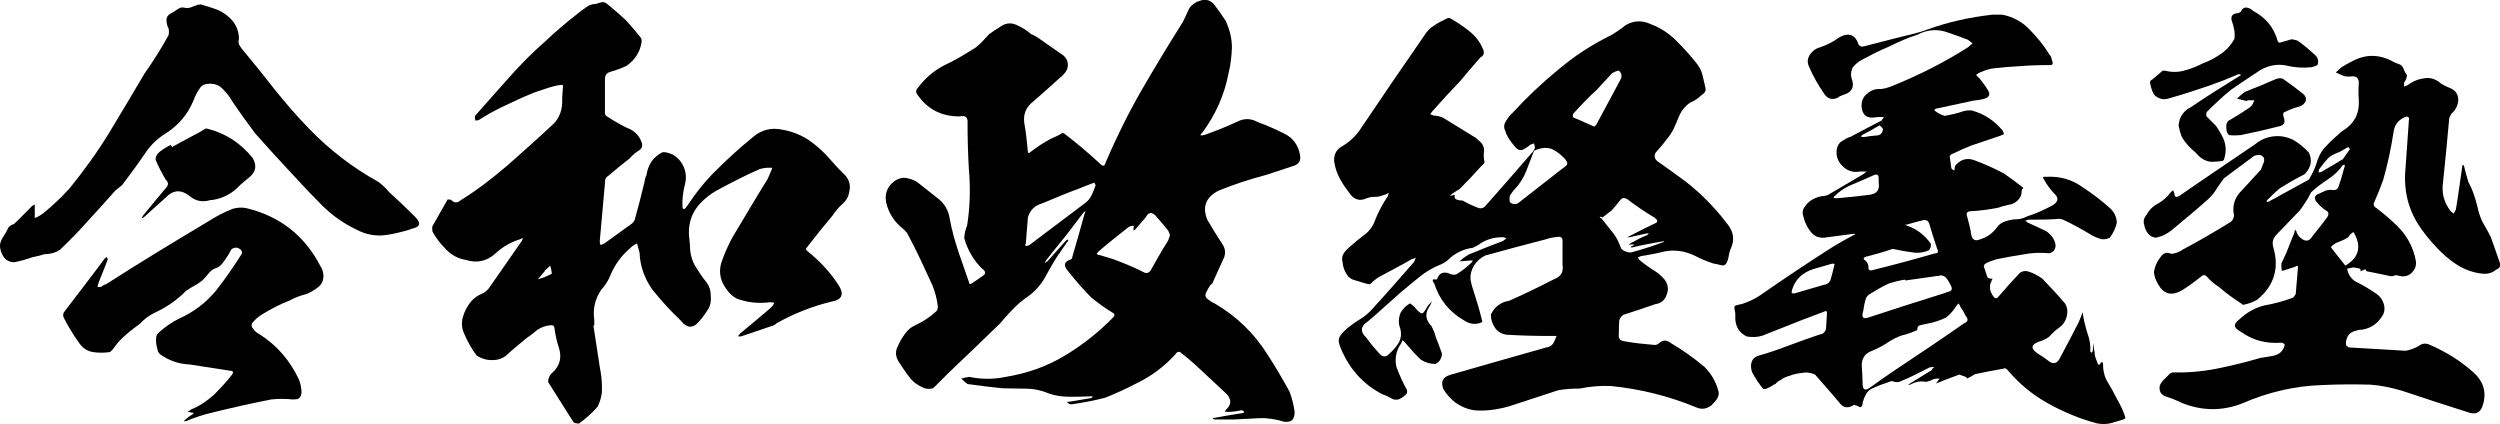
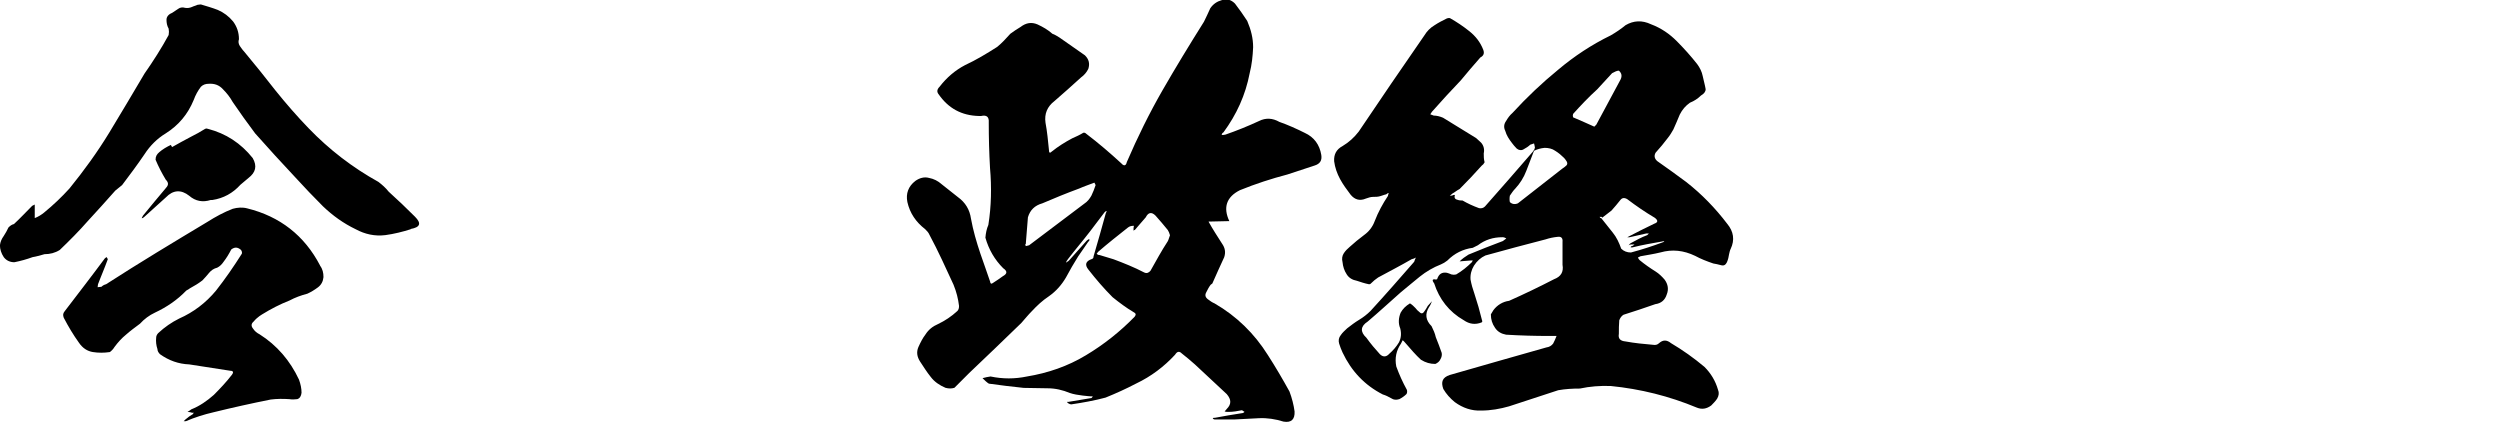
<svg xmlns="http://www.w3.org/2000/svg" id="_レイヤー_2" viewBox="0 0 372.67 63.2">
  <defs>
    <style>.cls-1{fill:#000;stroke-width:0px;}</style>
  </defs>
  <g id="_レイヤー_1-2">
    <path class="cls-1" d="M61.23,34.17c-1.2.38-2.46.7-3.79.88-1.58.19-3.03-.13-4.42-.88-1.83-.88-3.41-2.02-4.87-3.41-1.39-1.39-2.78-2.84-4.11-4.3-2.02-2.15-4.04-4.36-6-6.57-1.14-1.52-2.28-3.1-3.35-4.68-.38-.69-.88-1.33-1.45-1.9-.57-.63-1.26-.88-2.15-.82-.44,0-.82.13-1.14.44-.44.57-.82,1.26-1.07,1.96-.88,2.15-2.27,3.79-4.17,4.99-1.26.76-2.34,1.83-3.16,3.1-1.07,1.58-2.21,3.1-3.35,4.61-.32.25-.63.51-1.01.82-1.33,1.52-2.72,3.03-4.11,4.55-1.33,1.52-2.72,2.91-4.17,4.3-.7.44-1.45.63-2.28.63-.57.19-1.14.32-1.77.44-.88.32-1.77.57-2.72.76-.63,0-1.2-.25-1.58-.76-.38-.57-.57-1.2-.57-1.77.06-.5.25-.95.57-1.39.25-.38.5-.82.7-1.26.25-.25.5-.44.82-.51.95-.88,1.83-1.83,2.72-2.72.13-.06.25-.13.38-.19v2.02c.51-.19,1.01-.51,1.39-.82,1.39-1.14,2.65-2.34,3.79-3.6,2.15-2.65,4.17-5.43,5.94-8.34s3.48-5.81,5.24-8.78c1.33-1.9,2.53-3.79,3.6-5.75.06-.32.06-.63,0-.95-.25-.44-.32-.88-.32-1.33s.32-.82.82-1.01c.32-.19.63-.44.95-.63.25-.19.63-.25,1.01-.13.38.06.7,0,1.01-.13.25-.13.57-.19.82-.32.13,0,.32-.06.51-.06.82.25,1.71.5,2.53.82.88.38,1.64.95,2.27,1.71.57.76.88,1.64.88,2.65-.13.38-.06.7.13,1.01.19.25.38.57.63.82,1.58,1.9,3.16,3.85,4.68,5.81,1.58,1.96,3.22,3.85,4.93,5.62,3.1,3.22,6.57,5.88,10.43,8.02.57.44,1.07.88,1.52,1.45,1.33,1.2,2.65,2.46,3.92,3.73,1.01,1.01.76,1.58-.63,1.83ZM47.71,39.6c.38.5.51,1.07.51,1.71-.06.63-.32,1.14-.82,1.52-.51.38-1.01.69-1.58.95-.95.25-1.83.57-2.65,1.01-1.45.57-2.78,1.26-4.11,2.08l-.38.25c-.25.19-.57.44-.88.82-.38.32-.38.69-.06,1.07.25.38.57.63.95.82,2.59,1.64,4.55,3.92,5.88,6.76.25.7.38,1.33.38,1.96-.06.5-.25.82-.63.95-.44.06-.82.06-1.2,0-.95-.06-1.83-.06-2.78.06-2.84.57-5.69,1.2-8.53,1.9-1.39.32-2.78.76-4.11,1.33h-.32l.25-.25c.38-.32.7-.57,1.14-.82,0-.06.06-.13.13-.19h-.25c-.19-.06-.44-.13-.7-.13.25-.13.38-.25.57-.38,1.26-.5,2.34-1.26,3.35-2.15.95-.95,1.9-1.96,2.72-3.03.25-.32.19-.57-.25-.57-2.02-.32-4.04-.63-6.13-.95-1.58-.06-3.03-.57-4.36-1.52-.25-.25-.38-.51-.38-.76-.19-.57-.25-1.14-.19-1.71,0-.25.13-.5.32-.69.95-.88,1.96-1.58,3.1-2.15,2.15-.95,3.98-2.34,5.5-4.17,1.39-1.77,2.65-3.6,3.85-5.5.06-.19,0-.38-.13-.57-.51-.44-.95-.44-1.45-.06-.32.63-.7,1.26-1.14,1.83-.25.38-.57.69-.95.88-.51.13-.88.38-1.2.76-.32.38-.63.76-1.01,1.14-.57.44-1.2.82-1.9,1.2-.13.13-.32.19-.51.32-1.33,1.39-2.91,2.46-4.68,3.29-.82.38-1.58.95-2.21,1.64-.76.57-1.45,1.07-2.09,1.64-.63.51-1.2,1.14-1.71,1.83-.19.32-.44.57-.69.76-.88.13-1.71.13-2.53,0-.82-.13-1.52-.57-2.08-1.39-.82-1.14-1.58-2.4-2.27-3.73-.13-.38-.13-.63.13-.95,2.02-2.65,4.04-5.25,6-7.9.06-.06.19-.13.25-.19.06.06.13.19.19.32-.25.7-.51,1.33-.76,1.96-.25.57-.44,1.14-.7,1.77,0,.13-.06.32-.06.44.19,0,.38-.06.57-.06.19-.19.44-.32.69-.38,4.99-3.22,10.05-6.26,15.1-9.29,1.2-.76,2.46-1.45,3.79-1.96.69-.19,1.45-.25,2.15-.06,4.87,1.2,8.53,4.04,10.87,8.53ZM24.71,28.04c.44-.44.44-.82,0-1.26-.57-.95-1.07-1.9-1.52-2.97,0-.51.19-.82.57-1.14.51-.44,1.07-.76,1.71-1.07.06.13.13.25.19.32.88-.51,1.83-1.01,2.78-1.52.76-.38,1.45-.76,2.15-1.2.13-.06.25-.06.38,0,2.72.7,4.93,2.15,6.7,4.36.69,1.2.44,2.15-.63,2.97-.38.32-.76.63-1.2,1.01-1.14,1.26-2.53,2.02-4.17,2.27h-.25c-1.2.38-2.27.19-3.22-.63-1.2-.95-2.4-.88-3.48.25-1.07.95-2.15,1.96-3.22,2.91-.13.13-.25.19-.38.19.06-.13.13-.25.19-.38,1.14-1.39,2.28-2.78,3.41-4.11Z" />
-     <path class="cls-1" d="M126.63,28.35c-.06.76-.38,1.45-.95,1.96-.63.57-1.14,1.14-1.58,1.83-1.33,1.58-2.65,3.22-3.92,4.87-.06.13,0,.25.13.38,1.9,1.52,3.48,3.22,4.74,5.18.82,1.33.44,2.15-1.14,2.4-2.84.69-5.56,1.77-8.15,3.22-.25.25-.5.38-.82.44l-4.49,1.52h-.44c.13-.19.19-.32.32-.44,1.45-1.2,2.91-2.4,4.3-3.6.19-.19.38-.32.57-.57.06-.13.13-.25.25-.44-.25,0-.44,0-.57-.06-1.77.25-3.41.06-4.99-.5-.63-.32-1.14-.76-1.52-1.33-.95-1.2-1.26-2.53-.88-3.92.44-1.39,1.07-2.78,1.77-4.04,1.71-2.84,3.41-5.75,5.18-8.59.25-.51.44-1.07.69-1.64-.63-.06-1.26,0-1.9.19-2.02.88-3.98,1.9-5.88,2.91-.88.44-1.71,1.01-2.4,1.64-1.71,1.52-2.46,3.41-2.21,5.69.06.57.13,1.07.13,1.71.06.88.32,1.77.82,2.59.51.82,1.01,1.58,1.58,2.28.5.63.69,1.33.69,2.15.06.69-.06,1.33-.38,1.9-.38.57-.76,1.14-1.2,1.64-.95,1.26-1.9,1.33-2.91.06-1.52-1.45-2.91-2.97-4.23-4.61-1.14-1.64-1.83-3.47-1.9-5.5-.13-.44-.25-.88-.38-1.39-.38.19-.76.44-1.07.76-1.26,1.07-2.21,2.4-2.84,3.85-.32.88-.82,1.64-1.45,2.34-.88,1.33-1.26,2.78-1.01,4.49v.76c-.06,0-.13.06-.13.06l.95,6.19c.19.95.32,1.96.32,2.97.06,1.01-.19,1.96-.63,2.91-.82.95-1.77,1.77-2.78,2.53-.32,0-.57-.06-.82-.19-1.26-2.02-2.53-3.98-3.79-6,0-.51.19-1.01.57-1.33,1.2-1.07,1.52-2.34,1.01-3.85-.32-.95-.51-1.9-.63-2.84-.06-.38-.25-.5-.63-.44-.76.06-1.39.32-1.96.7-.5.44-1.07.88-1.64,1.26-1.07.88-2.15,1.77-3.1,2.65-.57.38-1.14.57-1.77.57-.95.06-1.77-.19-2.53-.7-.7-.95-1.33-2.02-1.83-3.22-.38-.82-.44-1.64-.19-2.53.25-.82.63-1.58,1.2-2.27.44-.51.95-.88,1.58-1.14.44-.19.76-.44,1.07-.82,1.64-2.34,3.29-4.74,4.93-7.08.06-.13.13-.25.13-.44-.13.06-.19.13-.38.19-1.45.44-2.72,1.2-3.85,2.27-1.2,1.01-2.65,1.33-4.23.82-1.14-.19-2.15-.7-2.97-1.58-.82-.82-1.52-1.71-2.02-2.65-.06-.32-.06-.57,0-.82.76-1.33,1.52-2.65,2.27-3.98.19,0,.32.06.5.06.44.51.95.51,1.45.06,2.46-1.52,4.74-3.29,6.95-5.18,2.15-1.9,4.3-3.79,6.45-5.81,1.07-.88,1.64-2.02,1.71-3.41,0-.57,0-1.14.06-1.77.06-.32.06-.63.06-1.01-.44,0-.88.06-1.33.19-1.01.25-1.96.63-2.97.95-1.71.7-3.35,1.45-5.05,2.28-1.14.57-2.15,1.14-3.22,1.83-.13,0-.32.06-.5.06,0-.19-.06-.38-.06-.57.06-.19.13-.32.25-.38,1.64-1.83,3.22-3.67,4.93-5.56,1.64-1.83,3.35-3.6,5.25-5.24,1.52-1.45,3.16-2.84,4.87-4.17.38-.32.82-.63,1.26-.95.44-.32.88-.51,1.45-.51l.82-.25c.32-.06.57,0,.82.19,1.01.82,1.96,1.64,2.84,2.46.76.82,1.52,1.71,2.21,2.59.19.25.19.57.13.82-.13.7-.32,1.26-.7,1.83-.38.63-.88,1.14-1.52,1.58-.76.38-1.52.63-2.34.88-.57.13-.88.5-.88,1.07v5.05c0,.19.06.38.25.51.95.63,1.96,1.2,2.97,1.71,1.07.38,1.83,1.07,2.21,2.08.25.57.13,1.01-.38,1.33-.51.32-.95.69-1.39,1.2-1.07.82-2.08,1.64-3.1,2.53-.25.13-.44.38-.51.57-.25,3.1-.57,6.13-.82,9.16,0,.19,0,.38.13.63.25-.13.44-.19.57-.25l4.11-2.97c.19-.19.38-.38.44-.7.5-1.77.95-3.54,1.39-5.37.06-.38.13-.76.32-1.14.25-1.58,1.01-2.72,2.4-3.41h.38c1.2.19,2.02.82,2.59,1.83.57,1.01.63,2.08.32,3.16-.25,1.01-.38,2.08-.32,3.16,0,.13,0,.19.13.32.13,0,.25-.06.38-.19,0-.06.06-.13.13-.19,1.33-2.02,2.78-3.85,4.49-5.5,1.71-1.71,3.48-3.29,5.31-4.8,1.33-1.14,2.78-1.52,4.49-1.14,1.45.25,2.84.82,4.04,1.64,1.14.82,2.21,1.77,3.16,2.91.7.82,1.45,1.58,2.21,2.34.51.63.7,1.33.57,2.15ZM82.27,40.74c-.06-.38-.13-.76-.25-1.14l-.76.7c-.06,0-.06.06-.06.13-.38.44-.7.82-1.01,1.2.5-.13,1.07-.32,1.52-.57.25-.06.44-.19.57-.32Z" />
-     <path class="cls-1" d="M180.15,33.03c.63,1.14,1.33,2.21,2.02,3.29.44.63.57,1.26.32,2.02-.57,1.26-1.2,2.59-1.77,3.92l-.25.19c-.25.32-.44.69-.63,1.07-.25.44-.19.76.19,1.07.32.25.7.51,1.01.63,3.29,1.9,5.94,4.49,7.96,7.71,1.14,1.77,2.21,3.6,3.22,5.43.38,1.01.63,2.02.76,2.97.06,1.2-.5,1.71-1.64,1.52-1.2-.38-2.46-.57-3.67-.51-1.2.06-2.46.13-3.66.19h-2.91c-.13,0-.25-.06-.32-.19.06-.06.19-.06.32-.06,1.39-.25,2.72-.5,4.04-.69.13,0,.25-.06.38-.19l-.38-.25c-.63.13-1.33.25-2.02.25-.19,0-.38,0-.57-.06.13-.13.19-.25.32-.38.7-.7.7-1.39,0-2.21-1.58-1.45-3.16-2.97-4.74-4.42-.63-.57-1.33-1.14-1.96-1.64-.38-.38-.69-.32-1.01.19-1.64,1.77-3.54,3.22-5.81,4.3-1.45.76-2.97,1.45-4.55,2.09-1.64.44-3.41.76-5.12,1.01-.13,0-.25-.06-.38-.13-.13-.06-.19-.13-.25-.25h.25c1.2-.19,2.27-.38,3.41-.57.06-.06.13-.13.19-.25h-.32c-1.01.06-2.08.06-3.16.06s-2.08-.13-3.1-.5c-1.07-.44-2.15-.7-3.35-.7s-2.4-.06-3.54-.06c-1.71-.19-3.48-.38-5.18-.63-.32-.19-.63-.51-.95-.82.44-.13.82-.19,1.2-.25,1.83.38,3.6.38,5.43,0,3.1-.51,6.07-1.52,8.78-3.16,2.65-1.58,5.12-3.54,7.27-5.75.25-.32.19-.51-.19-.7-1.07-.63-2.08-1.39-3.1-2.21-1.26-1.26-2.46-2.65-3.6-4.11-.57-.7-.44-1.26.51-1.58.19-.06.25-.19.25-.38.63-2.15,1.26-4.36,1.83-6.45.06-.13.13-.25.13-.32-.13,0-.19.06-.32.19l-2.21,2.91c-1.07,1.39-2.21,2.72-3.22,4.04-.13.19-.25.32-.32.57.13-.13.32-.19.44-.32.88-1.01,1.77-1.96,2.65-2.97.13-.13.25-.19.38-.25.06.19,0,.32-.13.38-.5.76-1.01,1.45-1.52,2.21-.63,1.01-1.26,2.08-1.83,3.16-.63,1.07-1.45,2.02-2.53,2.78-.95.63-1.77,1.39-2.53,2.21-.57.57-1.07,1.2-1.58,1.77-2.59,2.53-5.18,4.99-7.77,7.46-.76.76-1.45,1.45-2.21,2.21-.44.13-.82.13-1.33,0-.88-.38-1.64-.88-2.21-1.64-.57-.7-1.07-1.52-1.58-2.28-.44-.69-.57-1.39-.25-2.15.32-.7.63-1.33,1.07-1.9.44-.69,1.07-1.2,1.83-1.52,1.07-.51,2.02-1.14,2.91-1.96.19-.19.25-.44.25-.76-.13-1.07-.38-2.08-.82-3.16-1.14-2.46-2.27-4.99-3.6-7.46-.13-.32-.38-.57-.63-.82-1.39-1.07-2.28-2.4-2.65-4.04-.25-1.26.13-2.34,1.2-3.16.63-.44,1.33-.63,2.02-.44.7.13,1.33.44,1.9.95.82.63,1.58,1.26,2.4,1.9,1.14.82,1.77,1.9,1.96,3.22.32,1.77.82,3.47,1.39,5.18.51,1.39.95,2.78,1.45,4.17.06.38.19.44.51.19.51-.32.95-.63,1.39-.95.7-.38.7-.76.06-1.2-1.26-1.26-2.15-2.78-2.65-4.55.06-.7.19-1.33.44-1.9.44-2.78.5-5.62.25-8.47-.13-2.27-.19-4.55-.19-6.82.06-.82-.32-1.14-1.14-.95h-.32c-2.59-.06-4.55-1.14-6-3.22-.32-.38-.25-.76.13-1.14,1.07-1.39,2.34-2.46,3.79-3.22,1.64-.76,3.22-1.71,4.8-2.72.7-.57,1.33-1.26,1.96-1.96.51-.38,1.01-.7,1.52-1.01.82-.63,1.64-.76,2.53-.38.82.38,1.58.82,2.21,1.39.38.13.76.38,1.07.57l3.79,2.65c.57.57.76,1.2.5,2.02-.25.51-.63.95-1.07,1.26-1.33,1.2-2.65,2.4-3.98,3.54-1.07.82-1.52,1.9-1.33,3.22.25,1.33.38,2.72.51,4.04,0,.44.13.57.44.25.95-.76,1.96-1.39,3.03-1.96.57-.25,1.14-.51,1.64-.82.13-.06.32,0,.44.13,1.83,1.39,3.6,2.91,5.24,4.42.38.44.7.38.82-.19,1.58-3.67,3.35-7.27,5.31-10.68,1.96-3.41,4.04-6.82,6.19-10.24.32-.63.63-1.33.95-2.02.44-.63,1.01-1.01,1.71-1.2.76-.25,1.39-.06,1.96.51.63.82,1.26,1.71,1.83,2.59.57,1.33.88,2.59.88,3.92-.06,1.33-.19,2.59-.51,3.85-.63,3.29-1.96,6.19-3.92,8.85-.13.06-.25.19-.25.38.19,0,.38,0,.57-.06,1.64-.57,3.35-1.26,4.99-2.02,1.01-.51,2.02-.44,3.03.13,1.26.44,2.53,1.01,3.79,1.64,1.39.63,2.21,1.77,2.46,3.29.13.82-.19,1.33-1.01,1.58-1.33.44-2.65.88-4.04,1.33-2.4.63-4.74,1.39-7.08,2.34-2.02,1.01-2.53,2.59-1.58,4.61ZM163.15,27.22c-.82.32-1.58.57-2.27.88-1.9.7-3.73,1.45-5.5,2.21-1.14.32-1.83,1.01-2.15,2.08-.13,1.33-.19,2.65-.32,3.98h-.06c0,.13,0,.19.06.32l.5-.13,8.21-6.19c.5-.32.82-.76,1.07-1.2.25-.51.44-1.01.63-1.58-.06-.13-.13-.25-.19-.38ZM174.4,35.05c-.06-.25-.19-.57-.32-.76-.57-.7-1.2-1.45-1.83-2.15-.57-.57-1.07-.51-1.45.25-.57.63-1.07,1.26-1.64,1.9-.13,0-.19.06-.19.19v-.19c0-.25,0-.44.06-.63-.38,0-.63.06-.88.25-1.52,1.2-3.03,2.4-4.42,3.6-.13.13-.19.25-.25.32.13.13.25.19.44.19l2.08.63c1.52.57,3.1,1.2,4.55,1.96.38.19.69.06.95-.25.82-1.45,1.64-2.97,2.59-4.42.13-.25.19-.57.32-.88Z" />
+     <path class="cls-1" d="M180.15,33.03c.63,1.14,1.33,2.21,2.02,3.29.44.63.57,1.26.32,2.02-.57,1.26-1.2,2.59-1.77,3.92l-.25.19c-.25.32-.44.69-.63,1.07-.25.44-.19.76.19,1.07.32.25.7.51,1.01.63,3.29,1.9,5.94,4.49,7.96,7.71,1.14,1.77,2.21,3.6,3.22,5.43.38,1.01.63,2.02.76,2.97.06,1.2-.5,1.71-1.64,1.52-1.2-.38-2.46-.57-3.67-.51-1.2.06-2.46.13-3.66.19h-2.91c-.13,0-.25-.06-.32-.19.06-.06.19-.06.32-.06,1.39-.25,2.72-.5,4.04-.69.13,0,.25-.06.38-.19l-.38-.25c-.63.13-1.33.25-2.02.25-.19,0-.38,0-.57-.06.13-.13.19-.25.32-.38.7-.7.7-1.39,0-2.21-1.58-1.45-3.16-2.97-4.74-4.42-.63-.57-1.33-1.14-1.96-1.64-.38-.38-.69-.32-1.01.19-1.64,1.77-3.54,3.22-5.81,4.3-1.45.76-2.97,1.45-4.55,2.09-1.64.44-3.41.76-5.12,1.01-.13,0-.25-.06-.38-.13-.13-.06-.19-.13-.25-.25h.25c1.2-.19,2.27-.38,3.41-.57.06-.06.13-.13.19-.25h-.32s-2.08-.13-3.1-.5c-1.07-.44-2.15-.7-3.35-.7s-2.4-.06-3.54-.06c-1.71-.19-3.48-.38-5.18-.63-.32-.19-.63-.51-.95-.82.44-.13.82-.19,1.2-.25,1.83.38,3.6.38,5.43,0,3.1-.51,6.07-1.52,8.78-3.16,2.65-1.58,5.12-3.54,7.27-5.75.25-.32.19-.51-.19-.7-1.07-.63-2.08-1.39-3.1-2.21-1.26-1.26-2.46-2.65-3.6-4.11-.57-.7-.44-1.26.51-1.58.19-.06.25-.19.25-.38.63-2.15,1.26-4.36,1.83-6.45.06-.13.13-.25.13-.32-.13,0-.19.06-.32.19l-2.21,2.91c-1.07,1.39-2.21,2.72-3.22,4.04-.13.19-.25.32-.32.57.13-.13.32-.19.44-.32.88-1.01,1.77-1.96,2.65-2.97.13-.13.25-.19.38-.25.06.19,0,.32-.13.38-.5.76-1.01,1.45-1.52,2.21-.63,1.01-1.26,2.08-1.83,3.16-.63,1.07-1.45,2.02-2.53,2.78-.95.63-1.77,1.39-2.53,2.21-.57.57-1.07,1.2-1.58,1.77-2.59,2.53-5.18,4.99-7.77,7.46-.76.76-1.45,1.45-2.21,2.21-.44.13-.82.13-1.33,0-.88-.38-1.64-.88-2.21-1.64-.57-.7-1.07-1.52-1.58-2.28-.44-.69-.57-1.39-.25-2.15.32-.7.63-1.33,1.07-1.9.44-.69,1.07-1.2,1.83-1.52,1.07-.51,2.02-1.14,2.91-1.96.19-.19.25-.44.25-.76-.13-1.07-.38-2.08-.82-3.16-1.14-2.46-2.27-4.99-3.6-7.46-.13-.32-.38-.57-.63-.82-1.39-1.07-2.28-2.4-2.65-4.04-.25-1.26.13-2.34,1.2-3.16.63-.44,1.33-.63,2.02-.44.7.13,1.33.44,1.9.95.82.63,1.58,1.26,2.4,1.9,1.14.82,1.77,1.9,1.96,3.22.32,1.77.82,3.47,1.39,5.18.51,1.39.95,2.78,1.45,4.17.06.38.19.44.51.19.51-.32.95-.63,1.39-.95.7-.38.7-.76.06-1.2-1.26-1.26-2.15-2.78-2.65-4.55.06-.7.19-1.33.44-1.9.44-2.78.5-5.62.25-8.47-.13-2.27-.19-4.55-.19-6.82.06-.82-.32-1.14-1.14-.95h-.32c-2.59-.06-4.55-1.14-6-3.22-.32-.38-.25-.76.13-1.14,1.07-1.39,2.34-2.46,3.79-3.22,1.64-.76,3.22-1.71,4.8-2.72.7-.57,1.33-1.26,1.96-1.96.51-.38,1.01-.7,1.52-1.01.82-.63,1.64-.76,2.53-.38.82.38,1.58.82,2.21,1.39.38.13.76.38,1.07.57l3.79,2.65c.57.57.76,1.2.5,2.02-.25.51-.63.95-1.07,1.26-1.33,1.2-2.65,2.4-3.98,3.54-1.07.82-1.52,1.9-1.33,3.22.25,1.33.38,2.72.51,4.04,0,.44.13.57.44.25.95-.76,1.96-1.39,3.03-1.96.57-.25,1.14-.51,1.64-.82.13-.06.32,0,.44.13,1.83,1.39,3.6,2.91,5.24,4.42.38.44.7.38.82-.19,1.58-3.67,3.35-7.27,5.31-10.68,1.96-3.41,4.04-6.82,6.19-10.24.32-.63.63-1.33.95-2.02.44-.63,1.01-1.01,1.71-1.2.76-.25,1.39-.06,1.96.51.63.82,1.26,1.71,1.83,2.59.57,1.33.88,2.59.88,3.92-.06,1.33-.19,2.59-.51,3.85-.63,3.29-1.96,6.19-3.92,8.85-.13.06-.25.19-.25.38.19,0,.38,0,.57-.06,1.64-.57,3.35-1.26,4.99-2.02,1.01-.51,2.02-.44,3.03.13,1.26.44,2.53,1.01,3.79,1.64,1.39.63,2.21,1.77,2.46,3.29.13.82-.19,1.33-1.01,1.58-1.33.44-2.65.88-4.04,1.33-2.4.63-4.74,1.39-7.08,2.34-2.02,1.01-2.53,2.59-1.58,4.61ZM163.15,27.22c-.82.32-1.58.57-2.27.88-1.9.7-3.73,1.45-5.5,2.21-1.14.32-1.83,1.01-2.15,2.08-.13,1.33-.19,2.65-.32,3.98h-.06c0,.13,0,.19.06.32l.5-.13,8.21-6.19c.5-.32.82-.76,1.07-1.2.25-.51.44-1.01.63-1.58-.06-.13-.13-.25-.19-.38ZM174.4,35.05c-.06-.25-.19-.57-.32-.76-.57-.7-1.2-1.45-1.83-2.15-.57-.57-1.07-.51-1.45.25-.57.63-1.07,1.26-1.64,1.9-.13,0-.19.06-.19.19v-.19c0-.25,0-.44.06-.63-.38,0-.63.06-.88.25-1.52,1.2-3.03,2.4-4.42,3.6-.13.13-.19.25-.25.32.13.13.25.19.44.19l2.08.63c1.52.57,3.1,1.2,4.55,1.96.38.19.69.06.95-.25.82-1.45,1.64-2.97,2.59-4.42.13-.25.19-.57.32-.88Z" />
    <path class="cls-1" d="M258,37.07c-.13.25-.19.57-.25.82-.06.38-.13.76-.32,1.2-.19.38-.44.57-.88.44-.44-.13-.82-.19-1.14-.25-.95-.32-1.9-.69-2.72-1.14-1.71-.82-3.41-1.01-5.18-.51-1.01.25-1.96.38-2.97.57-.13.06-.25.13-.38.19.06.13.13.25.25.38.76.63,1.58,1.2,2.4,1.71.51.32.95.76,1.33,1.2.51.7.63,1.45.32,2.21-.25.82-.82,1.33-1.71,1.45-1.58.57-3.16,1.07-4.74,1.58-.32.19-.51.51-.63.82-.06.69-.06,1.33-.06,2.02-.13.7.19,1.07,1.01,1.14,1.33.25,2.72.38,4.11.5.32.06.63,0,.88-.25.57-.51,1.14-.51,1.77,0,1.71,1.01,3.41,2.21,4.99,3.54.95.95,1.64,2.08,2.02,3.41.19.44.13.88-.13,1.33-.25.38-.57.69-.88,1.01-.69.51-1.39.63-2.15.32-4.11-1.71-8.4-2.78-12.83-3.22-1.58-.06-3.1.06-4.61.38-1.07,0-2.15.06-3.22.25-2.46.82-4.87,1.58-7.33,2.4-1.33.38-2.72.63-4.17.63-1.39.06-2.72-.38-3.92-1.26-.7-.57-1.26-1.2-1.71-1.96-.38-1.07-.13-1.71.95-2.08,4.87-1.39,9.67-2.78,14.41-4.11.44-.06.76-.25,1.01-.57.19-.38.38-.76.51-1.14h-1.07c-2.15,0-4.3-.06-6.45-.19-.7-.13-1.26-.44-1.64-1.01-.44-.63-.63-1.26-.63-2.02l.38-.63c.57-.76,1.39-1.26,2.34-1.39,2.27-1.01,4.49-2.08,6.7-3.22,1.01-.38,1.45-1.07,1.26-2.15v-3.41c.06-.57-.19-.82-.69-.76-.63.06-1.26.19-1.83.38-2.97.76-6,1.58-8.97,2.4-.7.32-1.26.82-1.71,1.52-.38.63-.57,1.33-.51,2.08.13.7.32,1.39.57,2.08.44,1.33.82,2.65,1.14,3.98.06.13.06.25-.06.32-.95.38-1.83.25-2.65-.32-2.21-1.26-3.67-3.16-4.42-5.5-.38-.5-.25-.69.25-.57.13,0,.19-.06.19-.06.25-.76.7-1.07,1.45-.95.19.06.44.13.69.25.25.06.44.06.7,0,.88-.51,1.64-1.14,2.34-1.83l.13-.25h-.32l-1.64.13c.38-.38.82-.7,1.33-1.01,1.71-.7,3.41-1.39,5.12-2.02l.51-.38c-.19-.13-.38-.19-.57-.19-1.39,0-2.59.38-3.67,1.2-.25.13-.51.25-.76.38-1.45.19-2.72.82-3.79,1.9-.32.25-.63.44-.95.57-1.14.44-2.21,1.07-3.16,1.83-.95.76-1.9,1.58-2.84,2.34-1.64,1.45-3.29,2.97-4.93,4.36-1.07.69-1.14,1.52-.19,2.4.63.88,1.33,1.71,2.02,2.46.44.44.95.44,1.39-.06.57-.5,1.07-1.07,1.45-1.71.32-.63.38-1.33.19-2.08-.32-.76-.25-1.58.06-2.34.32-.57.76-1.01,1.39-1.39.32.19.57.44.82.7.13.19.38.44.63.63.25.25.5.19.69-.13.19-.25.38-.57.51-.82l.63-.7c-.13.32-.25.63-.44.88-.63,1.01-.51,1.96.38,2.84.25.51.51,1.07.63,1.64.32.82.63,1.58.88,2.34.06.32,0,.63-.19.95-.13.32-.44.57-.76.7-.76,0-1.45-.19-2.15-.63-.76-.7-1.52-1.58-2.28-2.46-.13-.13-.25-.32-.44-.44l-.25.5c-.7,1.01-.95,2.15-.7,3.41.44,1.2.95,2.34,1.58,3.48.06.19.06.44-.06.63-.32.32-.7.57-1.07.76-.44.13-.82.13-1.2-.13-.44-.25-.82-.44-1.26-.57-2.72-1.39-4.68-3.48-6-6.26-.19-.44-.38-.88-.51-1.33s-.06-.88.25-1.26c.25-.38.63-.7.95-1.01.57-.44,1.14-.88,1.77-1.26s1.2-.82,1.71-1.33c2.21-2.4,4.36-4.87,6.51-7.33.06-.19.13-.38.25-.63-.19.13-.38.19-.63.25-1.64.95-3.35,1.83-4.99,2.72-.38.25-.76.57-1.14.95-.06.06-.13.06-.25.06-.63-.13-1.2-.32-1.77-.51-.69-.13-1.2-.44-1.52-.95-.38-.57-.57-1.2-.63-1.83-.13-.5-.06-.95.19-1.33.25-.38.57-.69.88-.95.69-.63,1.39-1.2,2.15-1.77.7-.5,1.26-1.2,1.58-2.08.51-1.33,1.2-2.59,1.96-3.73.06-.19.06-.32.13-.44-.13,0-.25.06-.38.19-.32.06-.57.19-.82.25-.38.13-.76.13-1.14.13s-.7.13-1.07.25c-.88.38-1.64.19-2.27-.57-.57-.76-1.14-1.52-1.58-2.34-.44-.82-.76-1.71-.88-2.65-.06-1.01.32-1.77,1.26-2.27.95-.57,1.71-1.26,2.4-2.15,3.22-4.8,6.51-9.6,9.79-14.34.38-.63.88-1.14,1.52-1.52.57-.38,1.2-.7,1.83-1.01.13-.06.25-.06.44-.06,1.01.57,1.96,1.2,2.91,1.96.95.76,1.64,1.64,2.08,2.78.19.51.06.88-.44,1.14-1.01,1.14-1.96,2.27-2.91,3.41-1.45,1.52-2.91,3.1-4.3,4.68l-.25.38c.13.06.32.13.51.19.44,0,.95.13,1.39.32,1.64,1.01,3.29,2.02,4.93,3.03.25.25.51.44.76.7.38.44.51,1.01.38,1.58,0,.44,0,.88.13,1.33-.13.25-.25.38-.44.51-1.07,1.2-2.15,2.34-3.29,3.48-.25.13-.44.25-.7.44-.25.13-.51.32-.76.57.25,0,.44-.06.57-.13h.19c-.13.38,0,.63.32.7.32.13.57.13.82.13.76.44,1.58.82,2.46,1.14.32.06.63,0,.88-.25,2.34-2.65,4.68-5.31,7.01-8.02.06-.06.13-.13.19-.25.13-.13.19-.25.25-.5-.06-.25-.06-.44-.13-.63-.19.06-.38.13-.57.19-.25.25-.63.5-1.01.7-.32.19-.7.13-1.01-.13-.32-.32-.51-.57-.7-.82-.44-.57-.82-1.14-1.01-1.83-.25-.51-.19-1.01.13-1.45.25-.44.57-.88.95-1.2,2.15-2.34,4.42-4.49,6.82-6.45,2.4-2.02,4.99-3.73,7.84-5.12.76-.44,1.52-.95,2.21-1.52,1.2-.7,2.46-.76,3.79-.13,1.52.57,2.78,1.45,3.85,2.53s2.09,2.21,3.03,3.41c.38.51.7,1.14.82,1.77.13.63.32,1.26.44,1.96,0,.38-.25.69-.7.95-.44.44-1.01.82-1.64,1.07-.63.44-1.14,1.01-1.52,1.77-.32.76-.63,1.52-.95,2.21-.25.44-.51.88-.82,1.26-.57.76-1.2,1.52-1.83,2.21-.25.44-.19.88.25,1.26,1.45,1.01,2.84,2.02,4.3,3.1,2.34,1.83,4.36,3.92,6.13,6.25.95,1.14,1.14,2.4.51,3.73ZM233.48,24.69c.19-.19.19-.38.06-.63-.13-.19-.25-.38-.38-.51-.38-.38-.82-.76-1.33-1.07-.44-.32-1.01-.44-1.58-.44-.57.06-1.07.19-1.58.44-.38,1.01-.76,1.96-1.14,2.97-.38,1.01-.95,1.9-1.64,2.65-.32.32-.57.7-.82,1.07-.06.32-.06.7,0,.95.32.32.76.38,1.2.19l6.63-5.18c.19-.13.38-.25.57-.44ZM237.97,18.56l3.6-6.7c.25-.5.19-.95-.25-1.33-.32,0-.63.19-1.01.38l-2.21,2.4c-1.26,1.14-2.46,2.4-3.6,3.67-.06.19-.06.32,0,.51,1.07.44,2.15.95,3.16,1.39.13-.13.19-.19.32-.32ZM248.14,36c-.13-.06-.25-.06-.38,0-1.45.25-2.91.5-4.42.88h-.25c0-.13.06-.19.19-.19.13-.06.25-.13.38-.25h-.51c-.13,0-.25.06-.38.13.13-.13.19-.25.32-.32.82-.44,1.58-.88,2.46-1.2.06-.06.13-.13.25-.25h-.38c-.88.19-1.71.38-2.53.57h-.32l.25-.13c1.2-.63,2.46-1.26,3.79-1.9.57-.19.57-.5.06-.88-1.39-.82-2.78-1.77-4.11-2.78-.44-.25-.76-.19-1.01.13-.44.57-.88,1.07-1.33,1.58l-1.39,1.07s0-.06-.06-.13h-.32c.06.13.13.19.25.19.57.7,1.14,1.45,1.71,2.15s.95,1.52,1.26,2.4c.38.38.88.57,1.45.57,1.64-.44,3.22-.95,4.74-1.52.06,0,.13-.06.25-.13Z" />
-     <path class="cls-1" d="M316.51,62.54c-.63.19-1.26.38-1.96.57-.63.13-1.33.13-1.96,0-2.59-.69-5.05-1.71-7.39-3.03-2.27-1.26-4.3-2.97-6-4.99-.19-.19-.38-.25-.57-.13-1.39.25-2.78.5-4.23.82-.38.25-.76.44-1.14.63-.06,0-.13-.06-.13-.19-.32-.13-.7-.25-1.07-.38-.95.38-1.96.69-2.97,1.14-.19.06-.38.13-.51.19.13-.13.19-.25.32-.44l.25-.25c-.06,0-.19,0-.25-.06-.25,0-.51.06-.76.13-.32.19-.7.32-1.07.38-.82-.19-1.58,0-2.4.44h-.25c.13-.06.19-.06.19-.13,1.14-.7,2.21-1.39,3.29-2.02.13-.19.25-.38.44-.51-.25,0-.5,0-.7.06-1.45.76-2.97,1.52-4.49,2.15-.25.06-.51.06-.76,0-.25-.13-.51-.13-.76,0-.95.32-1.83.63-2.72,1.07-.32.19-.57.44-.76.82-.25.44-.38.82-.51,1.26.06.13,0,.32-.13.5-.06.13-.25.19-.38.06-.19-.13-.38-.19-.51-.19-.13-.13-.25-.13-.38,0-.82.44-1.45.38-2.02-.38-1.2-1.45-2.46-2.84-3.66-4.23-.63-.25-1.2-.38-1.83-.25-.7.06-1.33.19-1.96.44-.5.13-.95.32-1.33.63-.32.13-.57.32-.76.57-.19.06-.38.19-.57.32-.19.13-.44.25-.63.32-.19.13-.38.13-.63.13-.57-.69-1.14-1.52-1.58-2.34-.19-.32-.25-.76-.25-1.2.06-.76.44-1.26,1.2-1.45,1.33-.38,2.65-.82,3.98-1.33,1.9-.7,3.73-1.39,5.56-1.96.19-.19.38-.38.44-.69l.13-2.09c.06-.57-.06-.69-.5-.44-1.01.38-2.02.76-3.03,1.14-2.02.82-4.04,1.58-6.07,2.4-.76.25-1.52.25-2.34.13-1.07-.5-1.64-1.39-1.71-2.59v-.82c-.06-.25-.06-.5-.13-.76-.06-.32.06-.44.38-.51.32-.06.57-.13.82-.19.95-.32,1.9-.76,2.72-1.33,3.54-2.46,7.14-4.87,10.8-7.2.95-.57,1.96-1.14,3.03-1.71.13,0,.19-.06.25-.19h-.32c-1.39.19-2.84.38-4.3.57-.76.06-1.45-.19-1.96-.82-.69-.82-1.07-1.83-1.26-2.84,0-.19.06-.38.06-.51.57-1.14,1.52-1.77,2.78-2.02.32,0,.63-.06.95-.19,1.77-1.07,3.6-2.08,5.37-3.16.13-.13.25-.25.38-.32h-1.01c-1.01.19-1.9-.13-2.59-.82-.76-.76-1.01-1.64-.82-2.65.13-.44.32-.82.76-1.07.38-.25.76-.5,1.26-.63,1.52-.82,3.1-1.64,4.68-2.46.06-.19.19-.32.32-.44-.19-.06-.38-.06-.5-.06-.32,0-.57,0-.88.06-1.2.19-1.83-.38-1.96-1.52-.06-.82.19-1.52.82-2.02.57-.5,1.26-.76,2.08-.69.51-.06.95-.19,1.33-.32,4.11-1.64,8.02-3.6,11.69-5.94.19-.19.38-.38.63-.57-.25-.13-.44-.32-.7-.51-.95-.38-1.9-.7-2.78-1.01-1.58-.63-3.22-.57-4.74.25-1.39.44-2.84,1.07-4.23,1.77-1.39.57-2.72,1.26-4.04,1.96-.57.32-1.07.7-1.45,1.26-.19.51-.25.95-.13,1.45.51,1.26.13,2.15-1.2,2.53-.32.13-.57.19-.76.38-.82.44-1.58.25-2.08-.51-.88-1.26-1.64-2.59-2.27-4.04-.32-.7-.25-1.26.13-1.83.44-.63.95-.95,1.64-1.14.95-.32,1.83-.76,2.65-1.39,1.45-.82,2.46-.51,2.97,1.07.19.19.38.32.7.25,2.53-.63,5.05-1.33,7.52-1.9.7-.19,1.39-.38,2.02-.63,3.16-1.14,6.32-1.83,9.67-2.21h1.52c1.58.32,2.97,1.07,4.04,2.21,1.14,1.14,2.15,2.4,2.97,3.73.25.25.32.57.38.88.25.57.06.76-.51.69-1.52,0-3.1.06-4.68.19-1.07.06-2.08.13-3.1.25-.76.06-1.52.25-2.21.57-.25.06-.57.25-.82.44.13.19.32.38.5.51.44.57.88,1.14,1.26,1.77.38.57.25,1.01-.44,1.26-.57.19-1.2.25-1.77.32l-5.56,1.2c-.13.06-.19.13-.19.25.44.38.95.63,1.52.82.95-.19,1.9-.38,2.78-.7.44-.13.82-.13,1.2-.13,1.9.5,3.41,1.52,4.68,3.03.06.13.13.32.19.51-.19.06-.38.19-.57.25l-4.3,1.45c-.95.38-1.83.76-2.72,1.2-.25.06-.38.19-.51.38l.25,1.83c.13.13.25.25.44.32,0-.06,0-.19.06-.32,0-.13,0-.25.06-.38.76-.95,1.77-1.26,2.91-.82,1.52.57,2.97,1.2,4.36,1.96,1.01.7,1.96,1.39,2.91,2.15-.13.13-.25.25-.25.38,0,.63-.19,1.07-.57,1.45s-.82.63-1.39.69c-.57.13-1.07.25-1.58.44-1.33.25-2.65.44-3.98.51-.57,0-.82.25-.63.76.25.95.51,1.9.63,2.78.13.7.57.95,1.2.7,1.07-.32,1.9-.88,2.53-1.71.32-.51.76-.82,1.33-1.01.57-.19,1.14-.32,1.77-.32.51,0,1.01-.19,1.52-.44,1.26-.38,2.46-.95,3.67-1.58,1.01-.57,1.07-1.2.25-1.9-.57-.63-1.07-1.33-1.45-2.02-.25-.32-.13-.44.32-.38,2.02-.13,3.85.38,5.5,1.58,1.45.95,2.78,1.96,4.04,3.1.63.57.95,1.26,1.01,2.08-.13.82-.5,1.58-1.07,2.34-.44.19-.82.25-1.26.19-.44-.13-.88-.32-1.26-.5-1.45-.88-2.91-1.71-4.42-2.4-.19-.06-.38-.13-.57-.13-1.52.13-3.03.13-4.61.13l-.44.13c.13.13.25.25.38.32.88.38,1.83.82,2.72,1.26.76.51,1.2,1.14,1.39,1.96.06.69-.25,1.2-.95,1.33-1.33-.13-2.65-.06-3.92.19-1.26.19-2.59.44-3.85.69-.63.19-1.26.38-1.77.7-.13.13-.19.25-.19.44.19.44.32.95.51,1.52.06.13.19.19.44.25h.38c-.13.13-.19.25-.19.38-.25.38-.25.82-.19,1.33.13.44.38.88.7,1.2.13,0,.25,0,.38-.06,1.07-1.26,2.21-2.53,3.35-3.73.38-.25.82-.32,1.26-.19.76.25,1.45.63,2.08,1.07,1.14,1.2,2.28,2.4,3.35,3.66.38.57.44,1.14.32,1.83-.13.63-.44,1.2-.88,1.58-.69.51-1.26,1.01-1.77,1.58-.25.19-.57.38-.88.51-.25.13-.51.19-.7.25-1.14.44-1.2,1.01-.19,1.71.63.38,1.26.82,1.83,1.26.57.38,1.07.25,1.45-.38.95-1.77,1.96-3.67,2.91-5.56.19-.44.38-.95.57-1.45.06.51.13,1.01.25,1.45.19.76.38,1.52.63,2.21.19.7.32,1.45.25,2.21.06.06.13.13.19.25,0-.13.06-.25.19-.25v-.19c0-.32.06-.7.13-1.07,0,.44,0,.88.13,1.26,0,.5.13,1.01.38,1.52.13.57.32.63.57.13.13-.06.19-.06.25-.06,0,.06.06.13.06.19,0,1.01.19,1.96.7,2.78.5.82.95,1.64,1.39,2.53.51.88.95,1.77,1.26,2.78-.06.13-.13.19-.32.25ZM273.48,39.35c-.13,0-.19-.06-.32-.06l-2.84.82c-1.58.51-2.65,1.45-3.16,3.03-.19.51-.06.7.44.57,1.58-.44,3.16-.95,4.74-1.39.25-.13.38-.32.51-.51.25-.82.44-1.64.63-2.46ZM278.6,29.05c1.14-.13,1.64-.69,1.45-1.83v-.44c.06-.76-.25-.95-.95-.57-1.14.5-2.28,1.01-3.35,1.45-.82.38-1.58.88-2.21,1.52-.13.06-.19.19-.19.32.13,0,.32.06.44.06,1.64-.13,3.22-.32,4.8-.51ZM279.8,20.2c.57-.06.88-.44.88-1.01-.13-.19-.32-.38-.51-.51-.82.51-1.71,1.01-2.59,1.45-.06.06-.13.19-.19.25.13,0,.25,0,.38.06.7-.13,1.39-.19,2.02-.25ZM293.01,47.06c-.25-.51-.5-.95-.82-1.39,0-.13-.13-.32-.25-.44-.19.25-.44.51-.57.76-.38.51-.76.95-1.26,1.33-.88.44-1.83.76-2.91.95-.25.06-.57.13-.88.19-.32.06-.51.25-.51.63,0,.13-.06.19-.19.19-.44.19-.88.38-1.33.51-.95.19-1.77.57-2.59,1.07-.82.57-1.64,1.01-2.53,1.39-1.14.38-1.71,1.2-1.64,2.34.06.95.13,1.9.13,2.78.06.7.32.88.95.51,1.33-.95,2.65-1.9,3.98-2.78,3.41-2.27,6.82-4.55,10.17-6.89.63-.25.7-.63.25-1.14ZM289.4,41.05c-1.77.25-3.6.51-5.37.76,0,0-.06-.06-.06-.13-.82.13-1.58.32-2.4.57-.95.44-1.9,1.01-2.84,1.58-.19.13-.44.32-.57.63-.19.57-.32,1.2-.38,1.77-.38,1.14-.06,1.45,1.01,1.01,3.67-1.2,7.39-2.4,11.06-3.54.19-.06.44-.19.76-.25.32-.13.38-.32.32-.57-.06-.25-.19-.5-.32-.69-.13-.25-.25-.44-.44-.7-.19-.25-.44-.38-.76-.44ZM278.28,38.21c-.57.19-.63.38-.13.7.19.19.32.44.38.82-.06.51.19.7.7.51,3.1-.76,6.13-1.58,9.16-2.46.51,0,.63-.25.38-.69-.44-1.26-.82-2.53-1.2-3.79-.13-.38-.38-.51-.76-.51-.82.19-1.71.44-2.59.7h-.32c.06,0,.19.06.32.13,1.52.51,2.72,1.45,3.6,2.72.06.38-.06.7-.25.95-.7.32-1.39.44-2.15.38-1.07-.13-2.15-.32-3.29-.57-1.26.44-2.59.82-3.85,1.14Z" />
-     <path class="cls-1" d="M372.12,40.17c-.57.51-1.26.7-2.02.63-1.33-.13-2.59-.57-3.73-1.26-1.2-.76-2.21-1.64-3.1-2.59-1.14-1.2-2.15-2.46-2.97-3.79-.82-1.39-1.39-2.91-1.64-4.55-.19-1.26-.19-2.46-.06-3.73l.51-7.27c-.06-.13-.13-.19-.32-.25-1.07.32-1.77,1.07-1.96,2.15-.38,2.46-.88,4.93-1.58,7.33-.38,1.07-.82,2.15-1.26,3.16-.25.44-.19.76.25,1.01,1.07.82,2.15,1.71,3.16,2.72,1.39,1.39,2.34,3.1,2.72,5.12.13.76-.13,1.39-.7,1.9-.5.44-1.2.57-1.96.32-.19-.06-.38-.06-.51,0-.25.13-.51.13-.76.06-1.07-.25-2.21-.44-3.41-.7-.06-.06-.13-.19-.19-.32-.19.13-.44.19-.69.32,0-.13-.06-.25-.06-.38-.32-.06-.63-.13-1.01-.19-.32.06-.63.13-.95.19.13.82.57,1.52,1.33,1.96,1.07.5,2.08,1.14,3.1,1.83.51.38.82.82,1.01,1.39.19.57.19,1.07-.06,1.64-.7,1.26-1.71,2.02-3.1,2.27-.38,0-.69.06-1.07.19-.51.13-.88.38-1.14.82-.19.44-.32.88-.19,1.39.13.06.25.19.38.25l8.47.5c.7-.13,1.39-.38,2.02-.76.5-.38,1.01-.38,1.58-.13,2.46,1.07,4.68,2.46,6.63,4.23,1.52,1.45,1.9,3.16,1.14,5.12-.32.7-.88,1.01-1.71.82-3.41-1.07-6.89-2.21-10.3-3.35-1.52-.44-3.03-.76-4.61-.88-2.4-.06-4.8-.06-7.2.06-4.11.13-8.09,1.07-11.88,2.72-3.03,1.2-6.07,1.14-9.04-.06-.76-.38-1.58-.7-2.34-.95-.82-.25-1.07-.82-.95-1.64.19-.38.44-.76.82-1.07l.5-.51c.13-.19.38-.32.63-.38,2.27.06,4.42-.13,6.63-.57,2.15-.44,4.3-.95,6.38-1.58.7-.13,1.33-.19,1.96-.32.95-.19,1.52-.76,1.71-1.64-.06-.19-.25-.25-.44-.32-2.27.19-4.3-.32-6.13-1.64-1.07-.57-1.14-1.14-.19-1.83,1.07-1.01,2.27-1.71,3.73-2.08,1.45-.25,2.84-.63,4.23-1.14.19-.13.32-.32.44-.57.13-1.26.19-2.53.32-3.85.06-.38-.06-.44-.44-.19-.57.19-1.2.38-1.77.57h-.19c-.06-.38-.06-.69-.06-1.07l.76-1.64c.38-.95.76-1.96,1.2-3.03,0-.13.06-.25.06-.38.13.13.25.25.25.38.13.38.38.7.63.88.69.57,1.26.51,1.71-.25.76-.95,1.52-1.9,2.21-2.84.32-.51.25-.82-.25-1.07-.57-.38-1.01-.82-1.45-1.39-.25-.5-.13-.88.51-1.07.25-.13.5-.25.69-.32.32-.19.7-.25,1.07-.25.7.13,1.07-.06,1.2-.7.32-.88.57-1.83.82-2.72.06-.06.06-.19,0-.32-.13,0-.19.06-.25.06-.63.88-1.39,1.58-2.27,2.15s-1.71,1.2-2.46,1.9l-.5.95c-.38.57-.76,1.2-1.2,1.77l-3.41,3.54c-.57.57-.76,1.2-.5,2.02.88,3.1.06,5.69-2.4,7.71-.63.38-1.33.63-2.02.76-.13.06-.19,0-.32-.13-1.14-.76-2.34-1.58-3.41-2.53-.63-.38-1.2-.88-1.71-1.45-.32-.38-.63-.38-.95-.06-.95.76-1.9,1.45-2.91,2.08-1.52.82-2.65.51-3.47-.95-.38-.63-.57-1.2-.63-1.83.13-.76.38-1.39.76-1.9.19-.32.44-.63.7-.82.32-.19.69-.19,1.07,0,.63,0,1.26-.25,1.9-.7,2.4-1.26,4.74-2.65,7.01-4.04.32-.25.44-.57.5-.95-.32-1.52.13-2.78,1.2-3.79l2.72-2.97c.06-.06.13-.13.13-.19.13-.32.19-.57.32-.82.13-.25.19-.57.06-.88-.25-.32-.51-.44-.82-.38-.38,0-.7.13-.95.38-1.39,1.01-2.78,2.08-4.17,3.1-.44.63-.88,1.2-1.26,1.83-.32.51-.69.88-1.07,1.26-1.77,1.58-3.6,3.1-5.43,4.61-.7.57-1.52,1.01-2.46,1.14-.44-.06-.88-.32-1.14-.69-.25-.32-.44-.76-.51-1.2-.19-.57-.06-1.07.38-1.58.38-.7.95-1.26,1.71-1.64.76-.44,1.39-1.01,1.9-1.71l.32-.25c.06.13.13.32.19.5,0,.51.25.63.76.32,3.73-2.59,7.52-5.12,11.31-7.71.76-.63,1.64-1.01,2.65-1.14,1.07-.13,2.02.06,2.97.51.88.51,1.64,1.14,2.34,1.9.25.51.38,1.07.25,1.71-.13.57-.44,1.07-.88,1.52-1.26.63-2.46,1.33-3.67,2.08-.69.57-1.33,1.2-1.9,1.77l-.13.25h.32l5.88-3.22c.13-.06.19-.19.25-.25.38-.7.76-1.39,1.01-2.21.25-.88.63-1.71,1.2-2.34.63-.69,1.26-1.33,1.96-1.9.25-.25.51-.5.82-.69,1.64-1.01,2.46-2.53,2.34-4.55-.06-.88-.06-1.77,0-2.59,0-.63-.32-.95-.95-.95-.38.06-.76.06-1.14,0-.44-.13-.88-.38-1.33-.57.25-.25.51-.5.82-.76.51-.32.95-.57,1.33-.76,1.96-1.14,3.92-1.26,5.94-.32.44.25.82.44,1.26.57.38.13.63.38.76.76.13.38.32.69.5.95-.06.38-.19.76-.44,1.07v.63c.13-.13.32-.19.44-.19.76-.57,1.58-.95,2.53-1.07.95-.19,1.83.13,2.59.82.44.25.95.51,1.45.7.7.32,1.01.88,1.07,1.58,0,.69-.25,1.33-.69,1.83-.44.38-.7.88-.7,1.45-.25,2.97-.57,6-.88,9.04-.25,1.64.13,3.03,1.07,4.3.13.13.32.32.51.44.13-.25.25-.44.32-.57.38-2.15.63-4.3.95-6.38,0-.13,0-.19.06-.32.19.06.25.19.25.32.19.76.38,1.52.63,2.27.13.32.32.63.44.88.44,1.07.76,2.15,1.01,3.29.19.69.44,1.45.82,2.08.38.63.76,1.33,1.07,1.96.44,1.26.88,2.53,1.33,3.79.13.51,0,.82-.5,1.01ZM321.89,14.64c-.51-.19-.82-.5-1.01-.95-.19-.51-.32-.95-.38-1.39,0-.19.13-.38.32-.44l1.58-1.33h.32c.95.25,1.9.25,2.84,0,1.01-.25,1.9-.63,2.78-1.07,1.07-.38,2.09-.95,3.03-1.64.7-.57,1.26-1.2,1.71-2.02.06-.44.06-1.01-.06-1.52-.06-.38-.19-.76-.32-1.14-.19-.57,0-1.01.57-1.14.25,0,.51-.06.76-.25.19-.44.44-.63.82-.63.38.06.7.19,1.01.5,1.9,1.01,3.1,2.46,3.67,4.49.06.19.19.25.32.25l1.77-.51c.38.06.7.13.95.25.95.7,1.83,1.45,2.59,2.15.38.38.44.76.38,1.14,0,.25-.13.38-.38.44-.19.06-.38.13-.57.19-1.26.13-2.53.06-3.73-.25-1.58-.32-3.1.06-4.42,1.01-1.33.88-2.59,1.71-3.85,2.59-1.26,1.01-2.46,2.15-3.66,3.35-.06.25-.06.44,0,.63.5.51.95.95,1.39,1.39.32.44.57.88.82,1.33.7,1.2.82,2.4.38,3.73l-.19.19c-.5.06-1.01.13-1.52.13s-.95-.13-1.39-.38c-.44-.25-.76-.57-1.07-.95-.88-.7-1.64-1.52-2.15-2.46-.19-.5-.32-1.01-.44-1.58.06-1.26.7-2.21,1.83-2.78,2.34-1.58,4.74-3.1,7.2-4.61.13-.06.19-.13.32-.19l-.38-.13c-1.45.63-2.91,1.2-4.36,1.71-2.02.7-3.98,1.33-6,1.9-.51.19-1.01.19-1.45,0ZM340.4,16.79c-.06.19-.06.44,0,.63.32.76.13,1.2-.57,1.39-1.96.5-3.92.95-5.81,1.33-.63.06-1.14.06-1.71,0-.19-.13-.32-.32-.38-.57-.06-.32-.06-.63-.06-.95.06-.38.25-.63.57-.76.88-.51,1.71-1.01,2.53-1.58.25-.13.51-.32.7-.57s.25-.51.38-.76h-1.07v.13c-.5-.13-1.01-.25-1.52-.38.38-.38.76-.7,1.2-1.01.82-.32,1.71-.7,2.53-1.01.7-.32,1.33-.57,1.9-.82.38-.19.82-.25,1.2-.13,1.01.7,2.02,1.45,2.97,2.21.44.38.57.7.44,1.14-.19.38-.5.7-1.01.82-.76.19-1.52.51-2.27.88ZM350.32,22.23l-.19-.19v-.13c-.06.06-.13.06-.19.06-.38.25-.82.44-1.2.69-.57.19-1.07.44-1.52.76-.57.57-1.07,1.2-1.52,1.83-.06.13-.06.25-.06.44.13,0,.25,0,.38-.06,1.14-.63,2.15-1.26,3.22-1.9l1.07-1.52ZM350.89,34.67c-.13-.13-.38.06-.76.57-.06.19-.7.51-1.96,1.01-.38.25-.63.44-.7.63l2.15,2.72c2.02-1.2,2.46-2.84,1.26-4.93Z" />
  </g>
</svg>